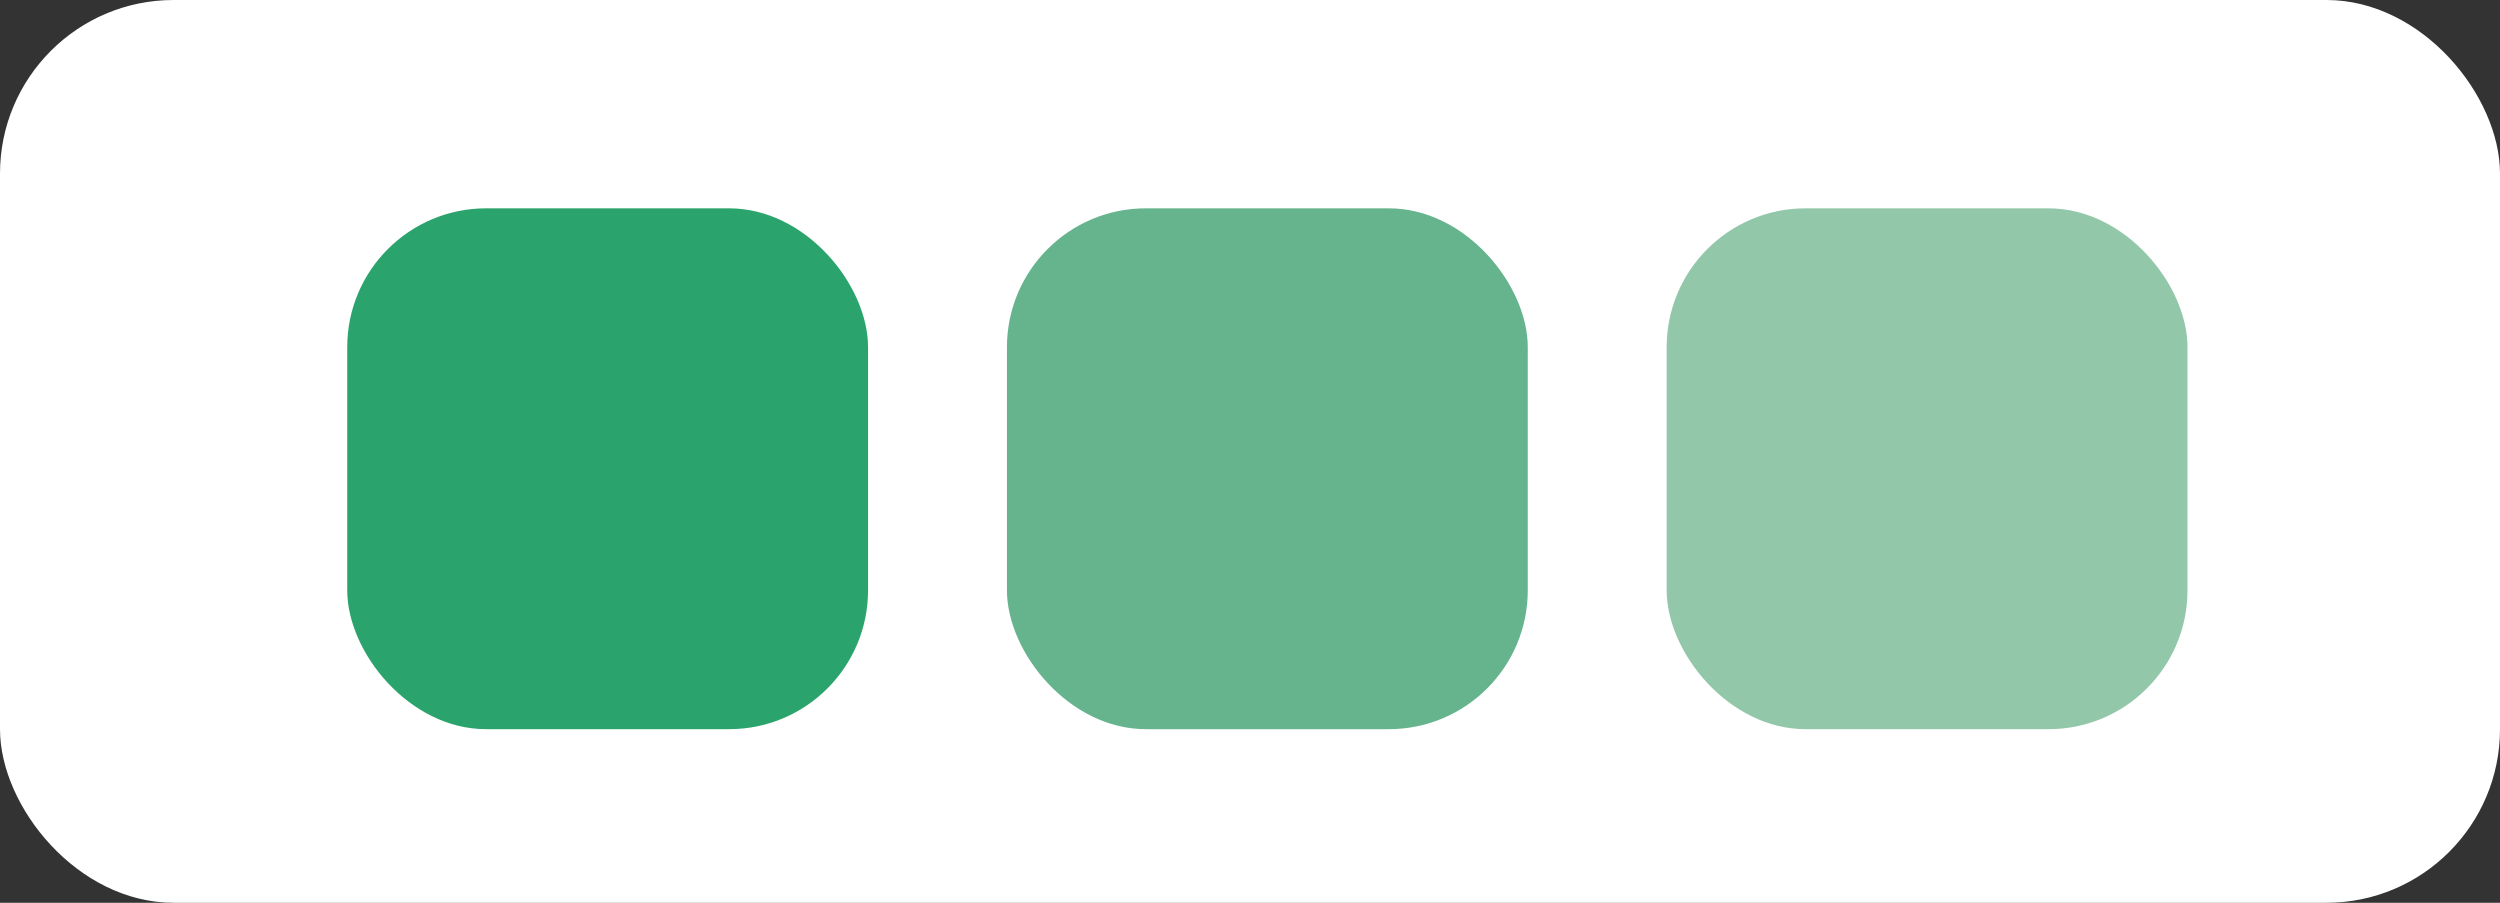
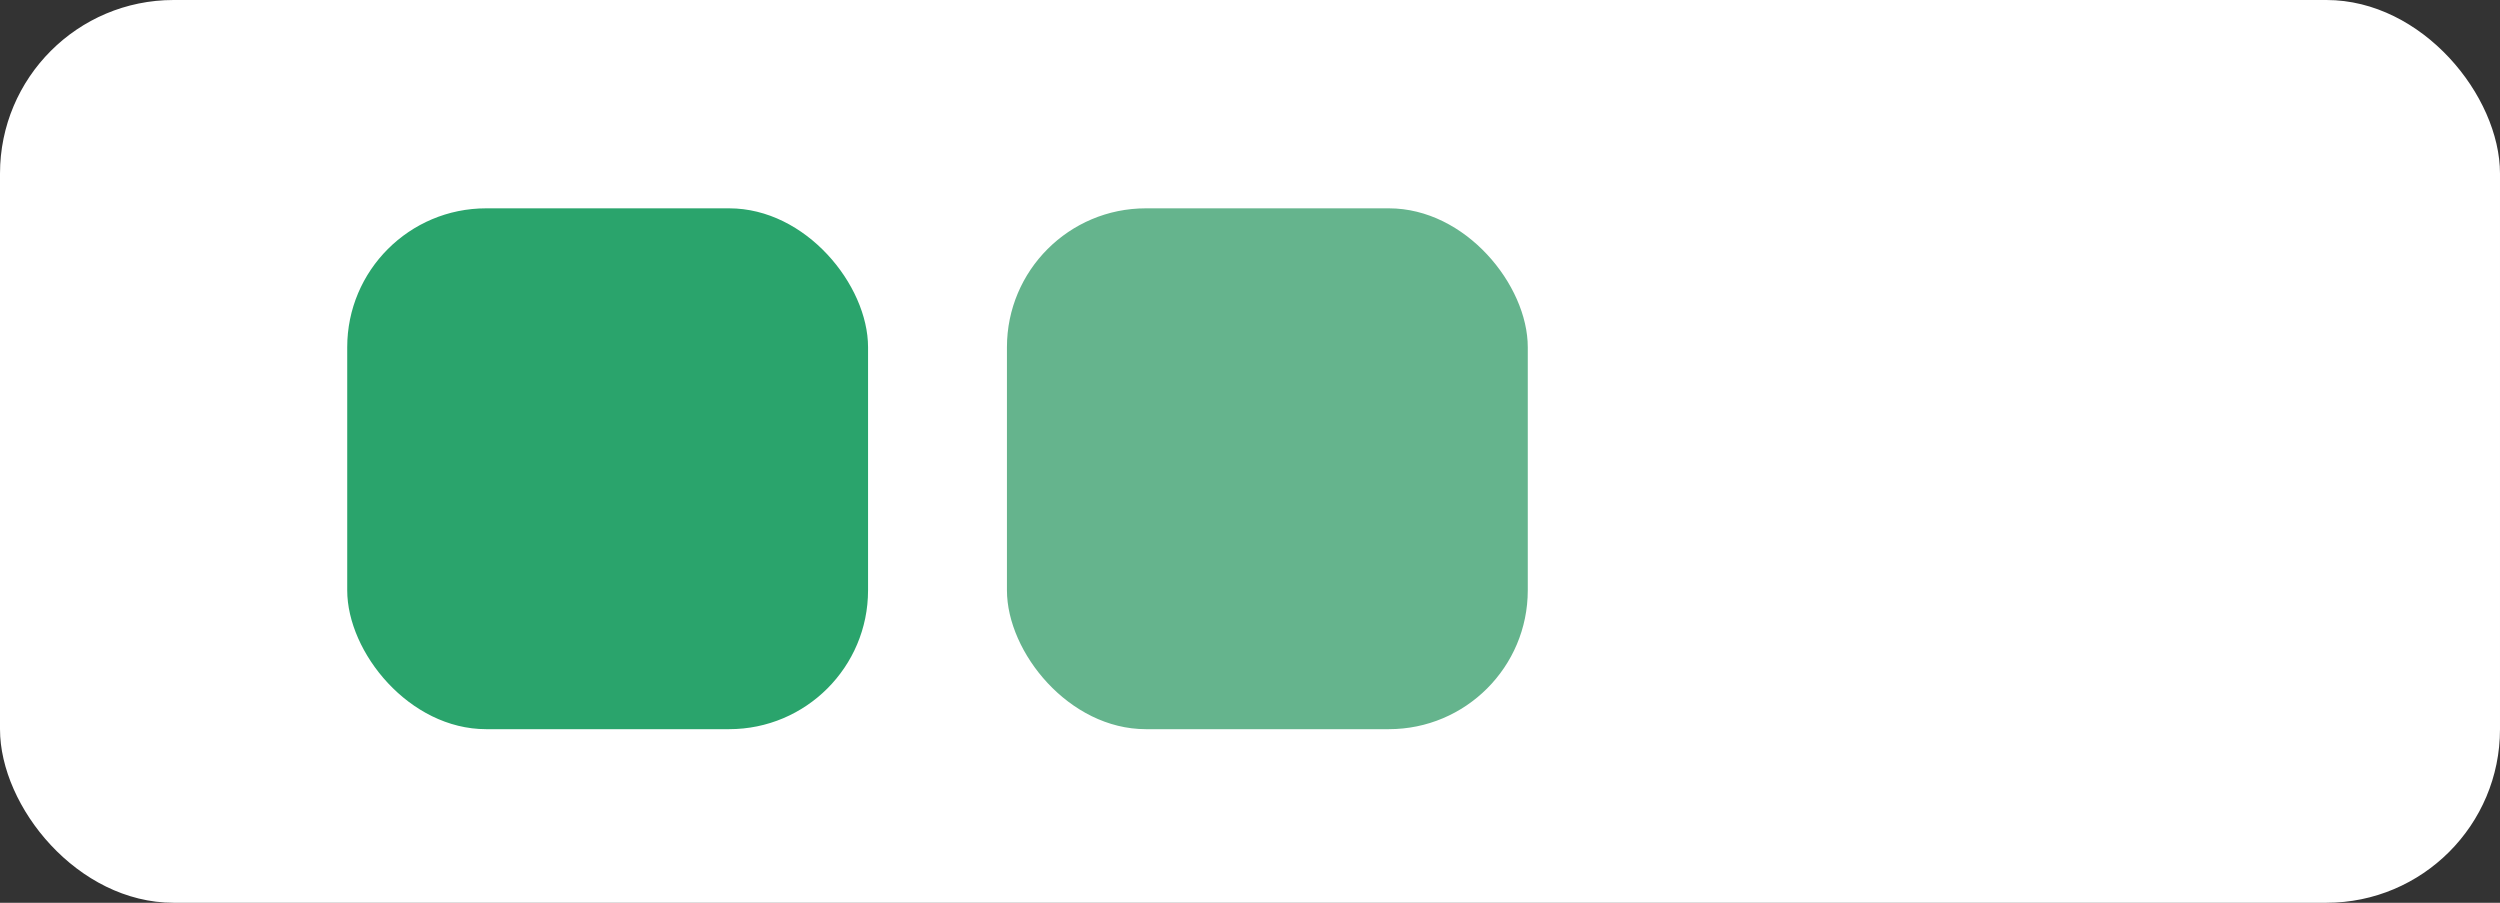
<svg xmlns="http://www.w3.org/2000/svg" width="72" height="26" viewBox="0 0 72 26">
  <rect x="0" y="0" width="72" height="26" fill="#333333" stroke="none" />
  <g id="Group_1" data-name="Group 1" transform="translate(-22 -62)">
    <rect id="Rectangle" width="72" height="26" rx="5" transform="translate(22 62)" fill="#fff" />
    <g id="forest_green" data-name="forest green" transform="translate(32 68)">
      <rect id="Rectangle-2" data-name="Rectangle" width="15" height="15" rx="4" fill="#2aa46c" />
      <rect id="Rectangle_Copy_2" data-name="Rectangle Copy 2" width="15" height="15" rx="4" transform="translate(19)" fill="#65b48d" />
-       <rect id="Rectangle_Copy_3" data-name="Rectangle Copy 3" width="15" height="15" rx="4" transform="translate(38)" fill="#92c7a9" />
    </g>
  </g>
</svg>